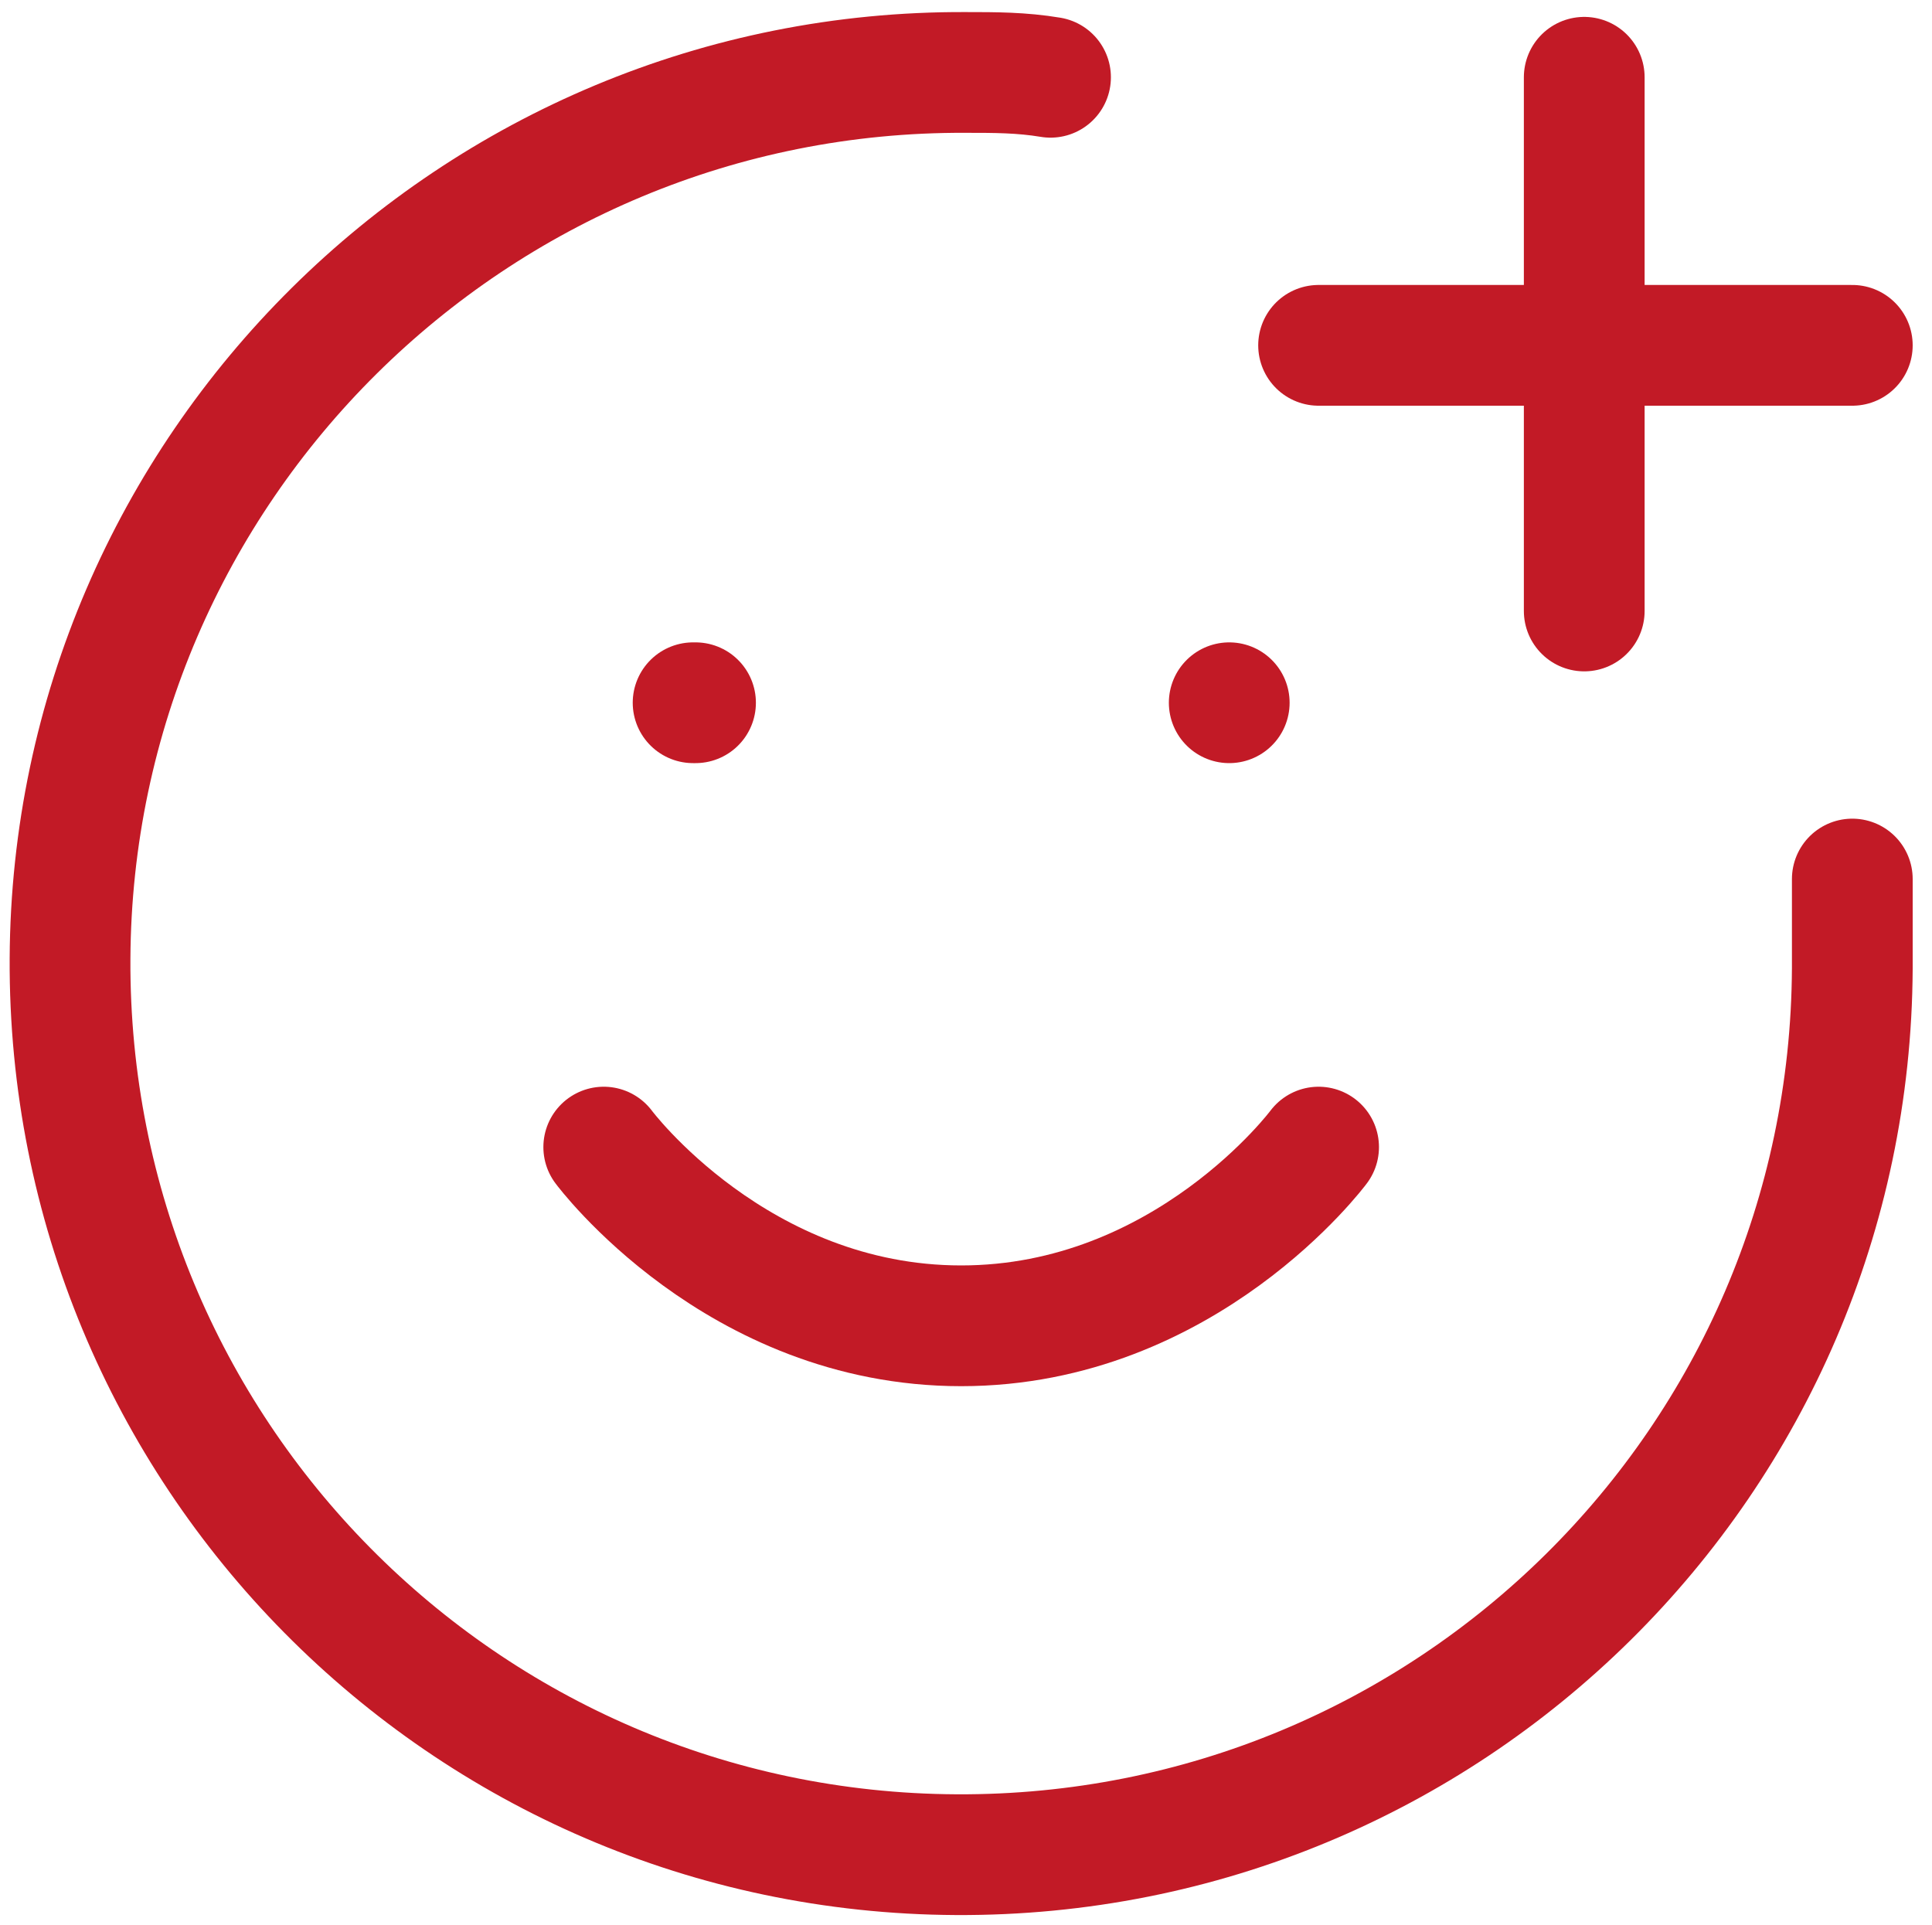
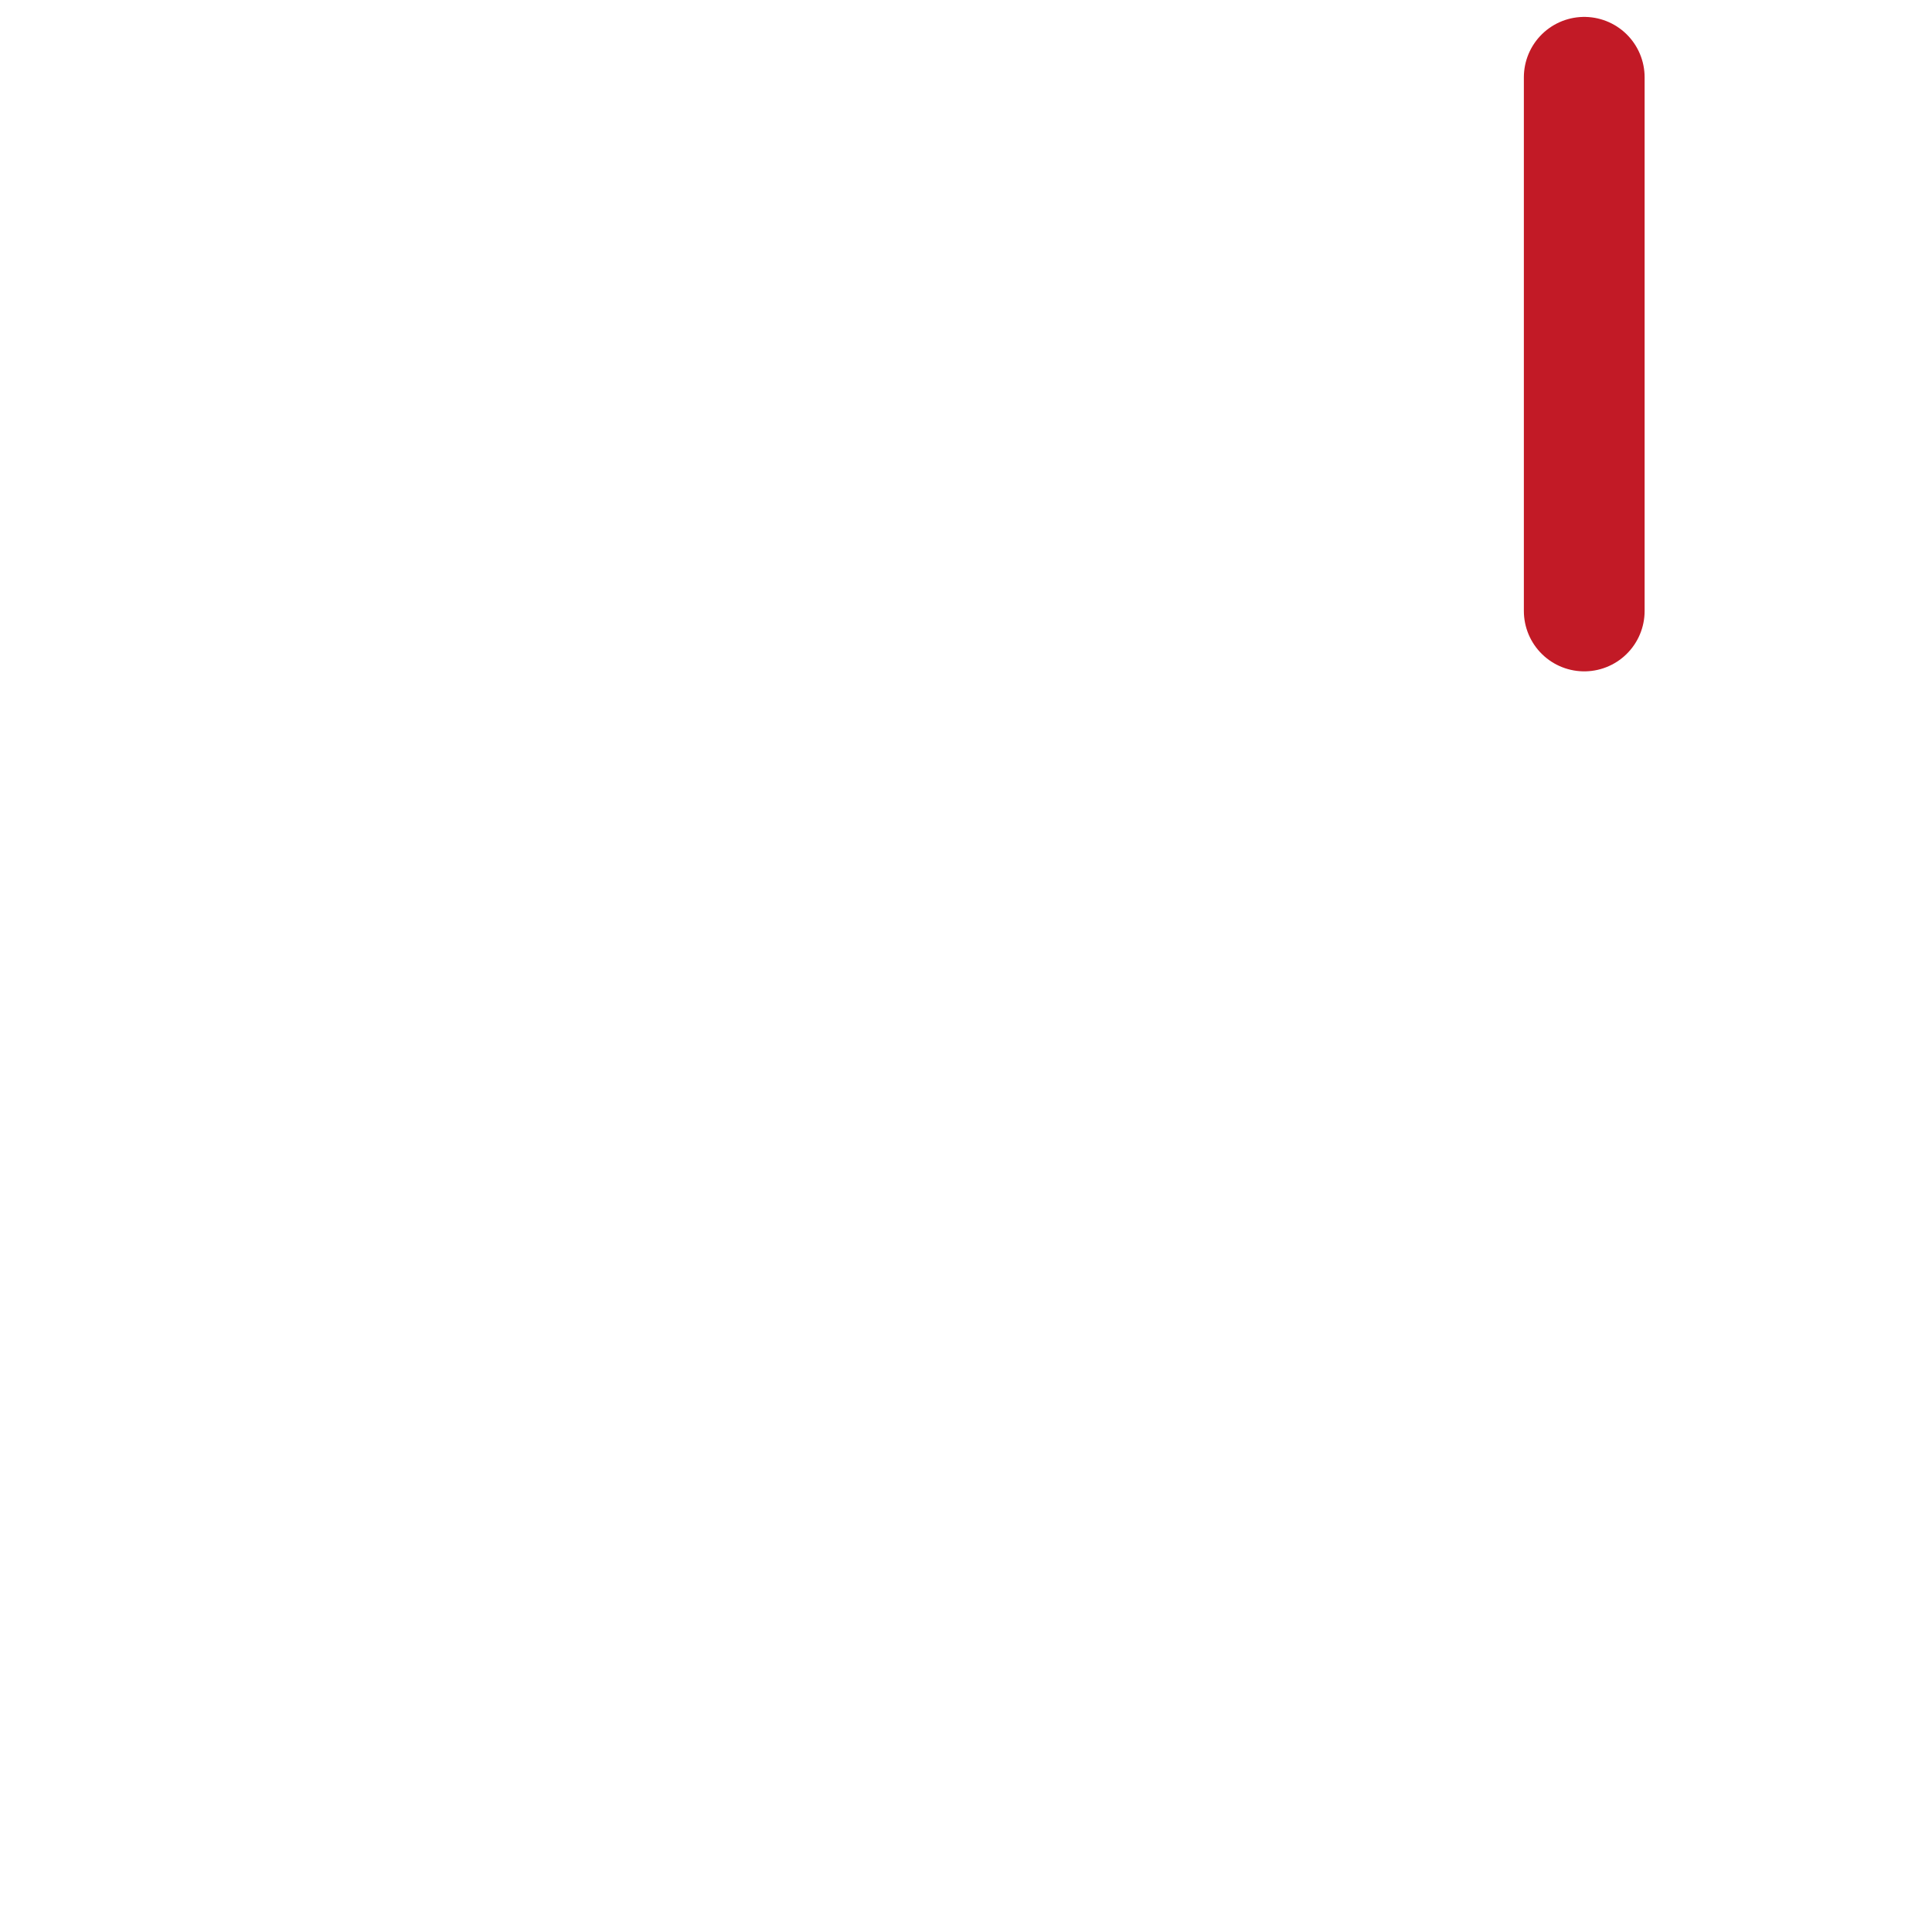
<svg xmlns="http://www.w3.org/2000/svg" id="Layer_1" data-name="Layer 1" version="1.1" viewBox="0 0 80 79.7">
  <defs>
    <style>
      .cls-1 {
        fill: none;
        stroke: #c21a26;
        stroke-linecap: round;
        stroke-linejoin: round;
        stroke-width: 5px;
      }
    </style>
  </defs>
-   <path class="cls-1" d="M76.7,36.4v3.7c-.1,20.4-16.7,36.8-37.1,36.7-20.4-.1-36.8-16.7-36.7-37.1C3,19.4,19.6,2.9,40,3c1.2,0,2.3,0,3.5.2" />
-   <path class="cls-1" d="M25,47.5s5.5,7.4,14.8,7.4,14.8-7.4,14.8-7.4" />
-   <line class="cls-1" x1="28.7" y1="29.1" x2="28.8" y2="29.1" />
-   <line class="cls-1" x1="50.9" y1="29.1" x2="50.9" y2="29.1" />
-   <path class="cls-1" d="M54.6,14.3h22.1" />
  <path class="cls-1" d="M65.6,3.2v22.1" />
</svg>